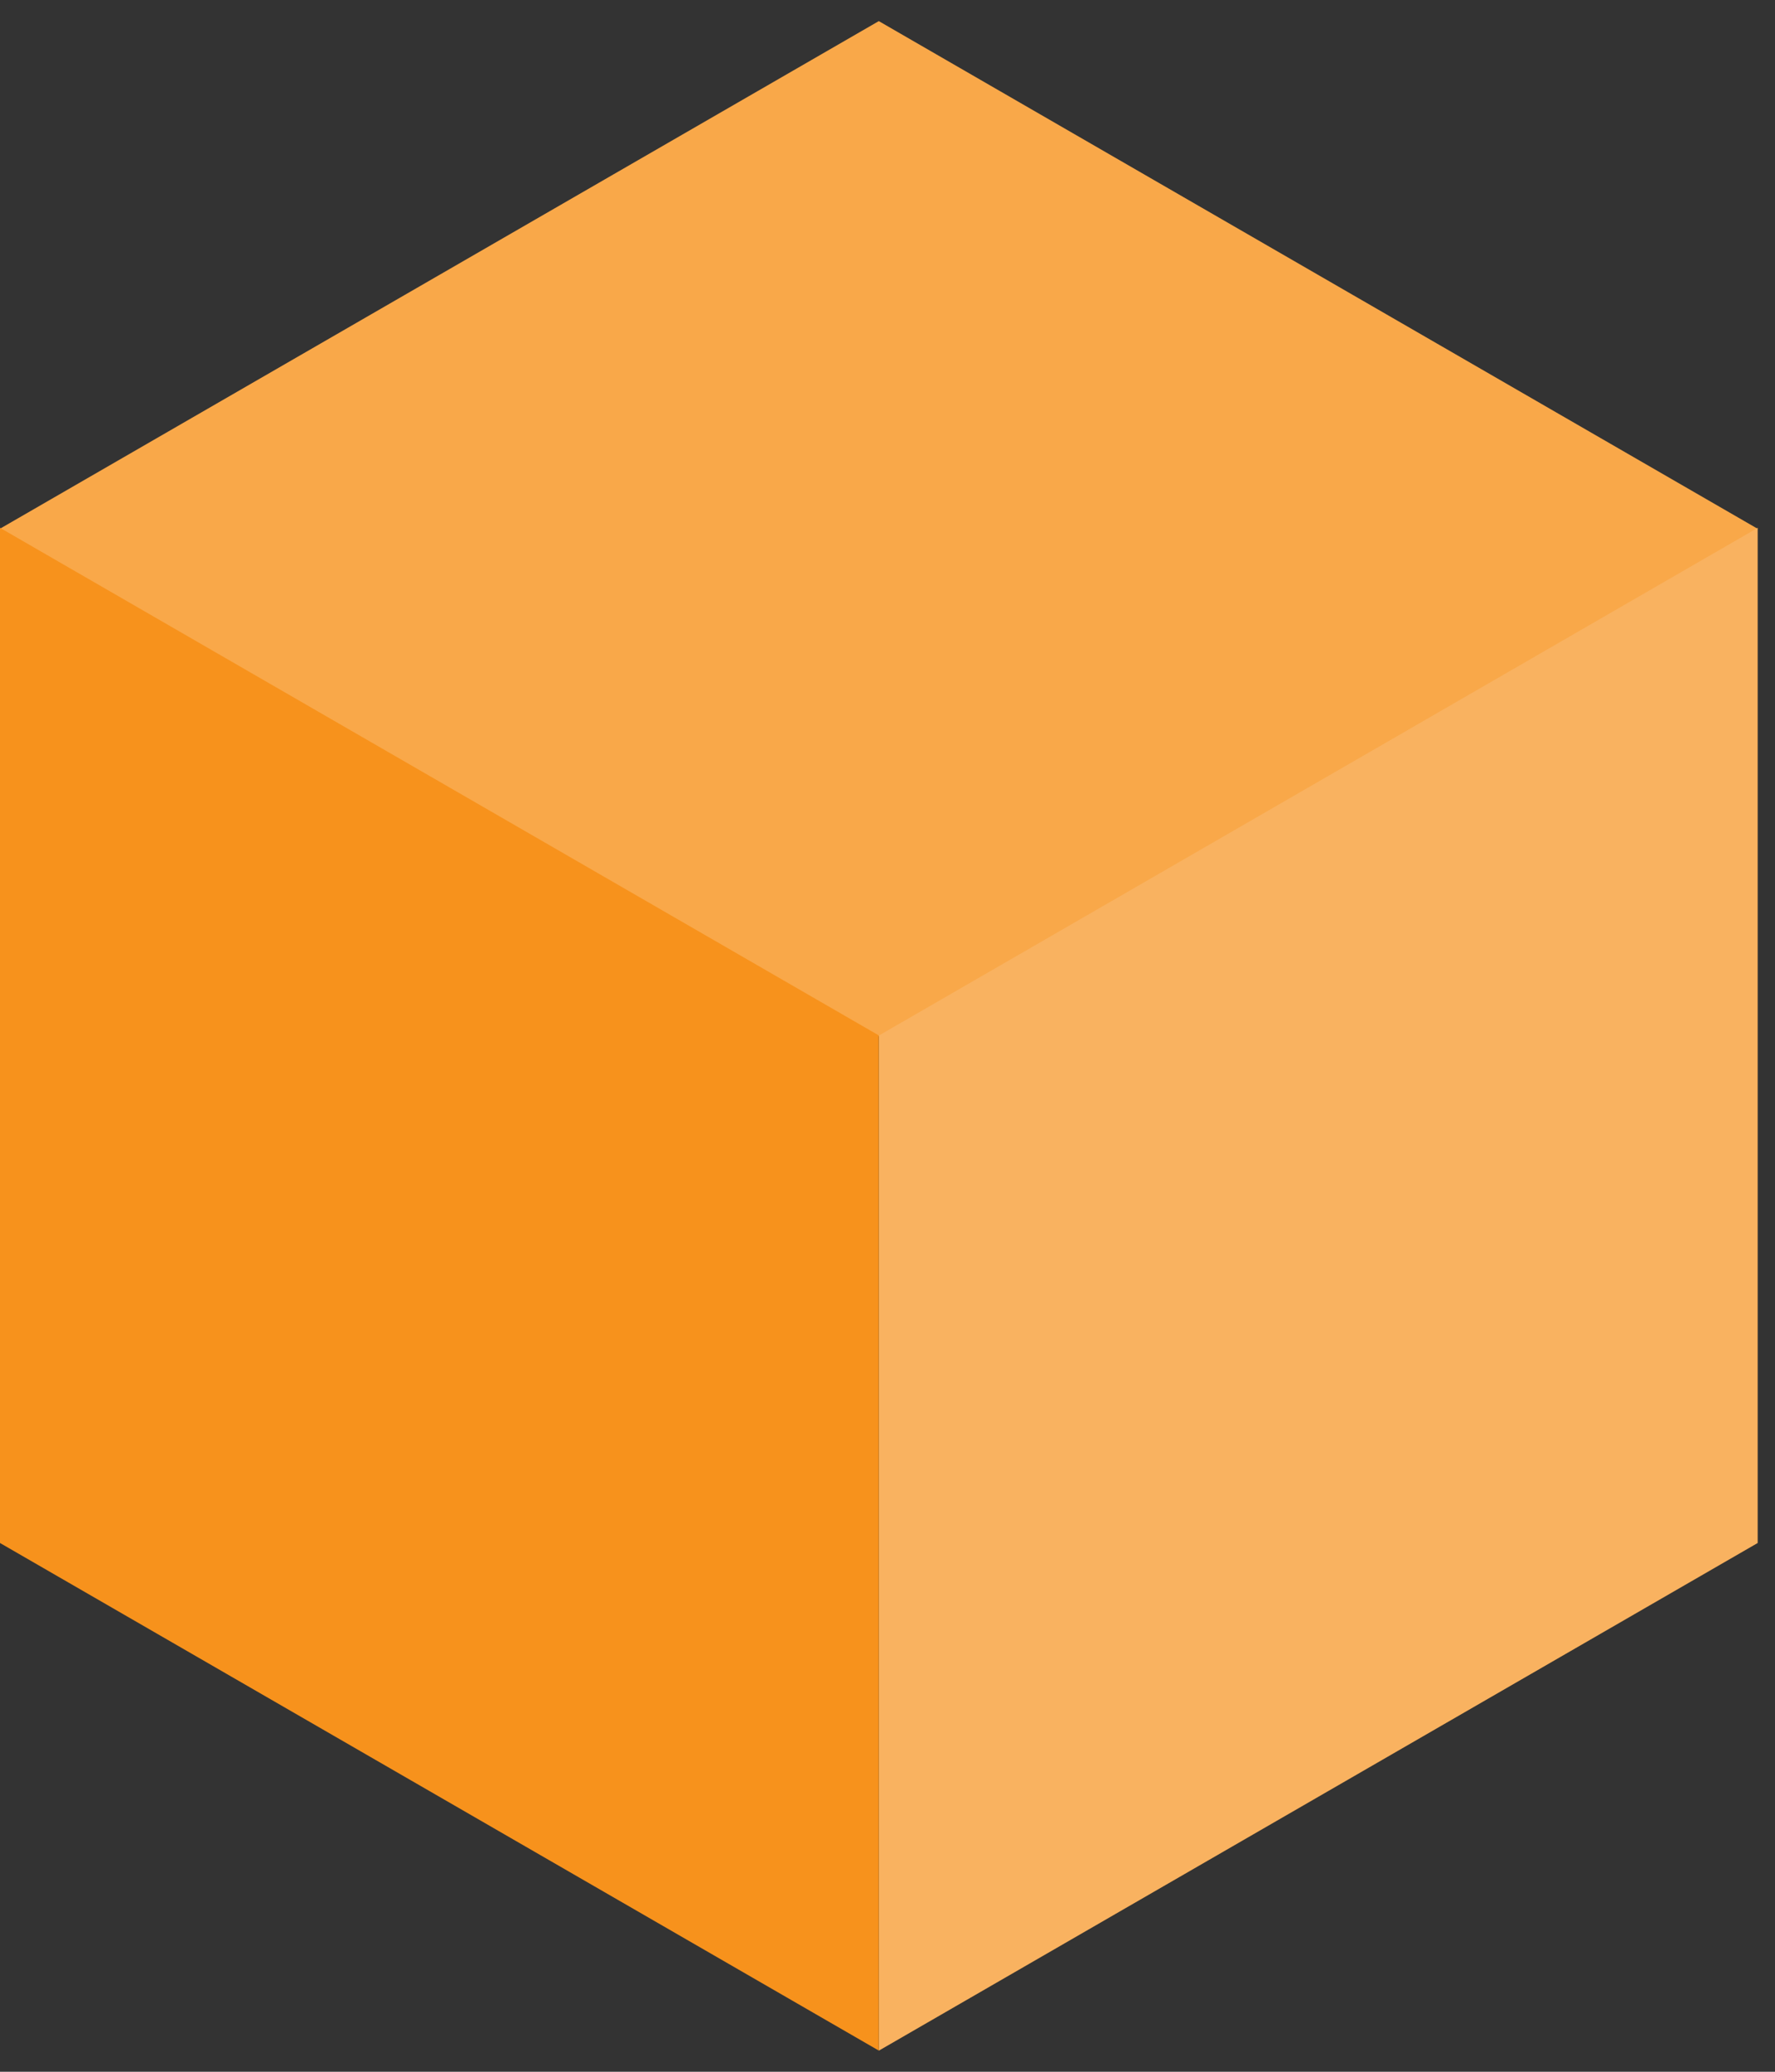
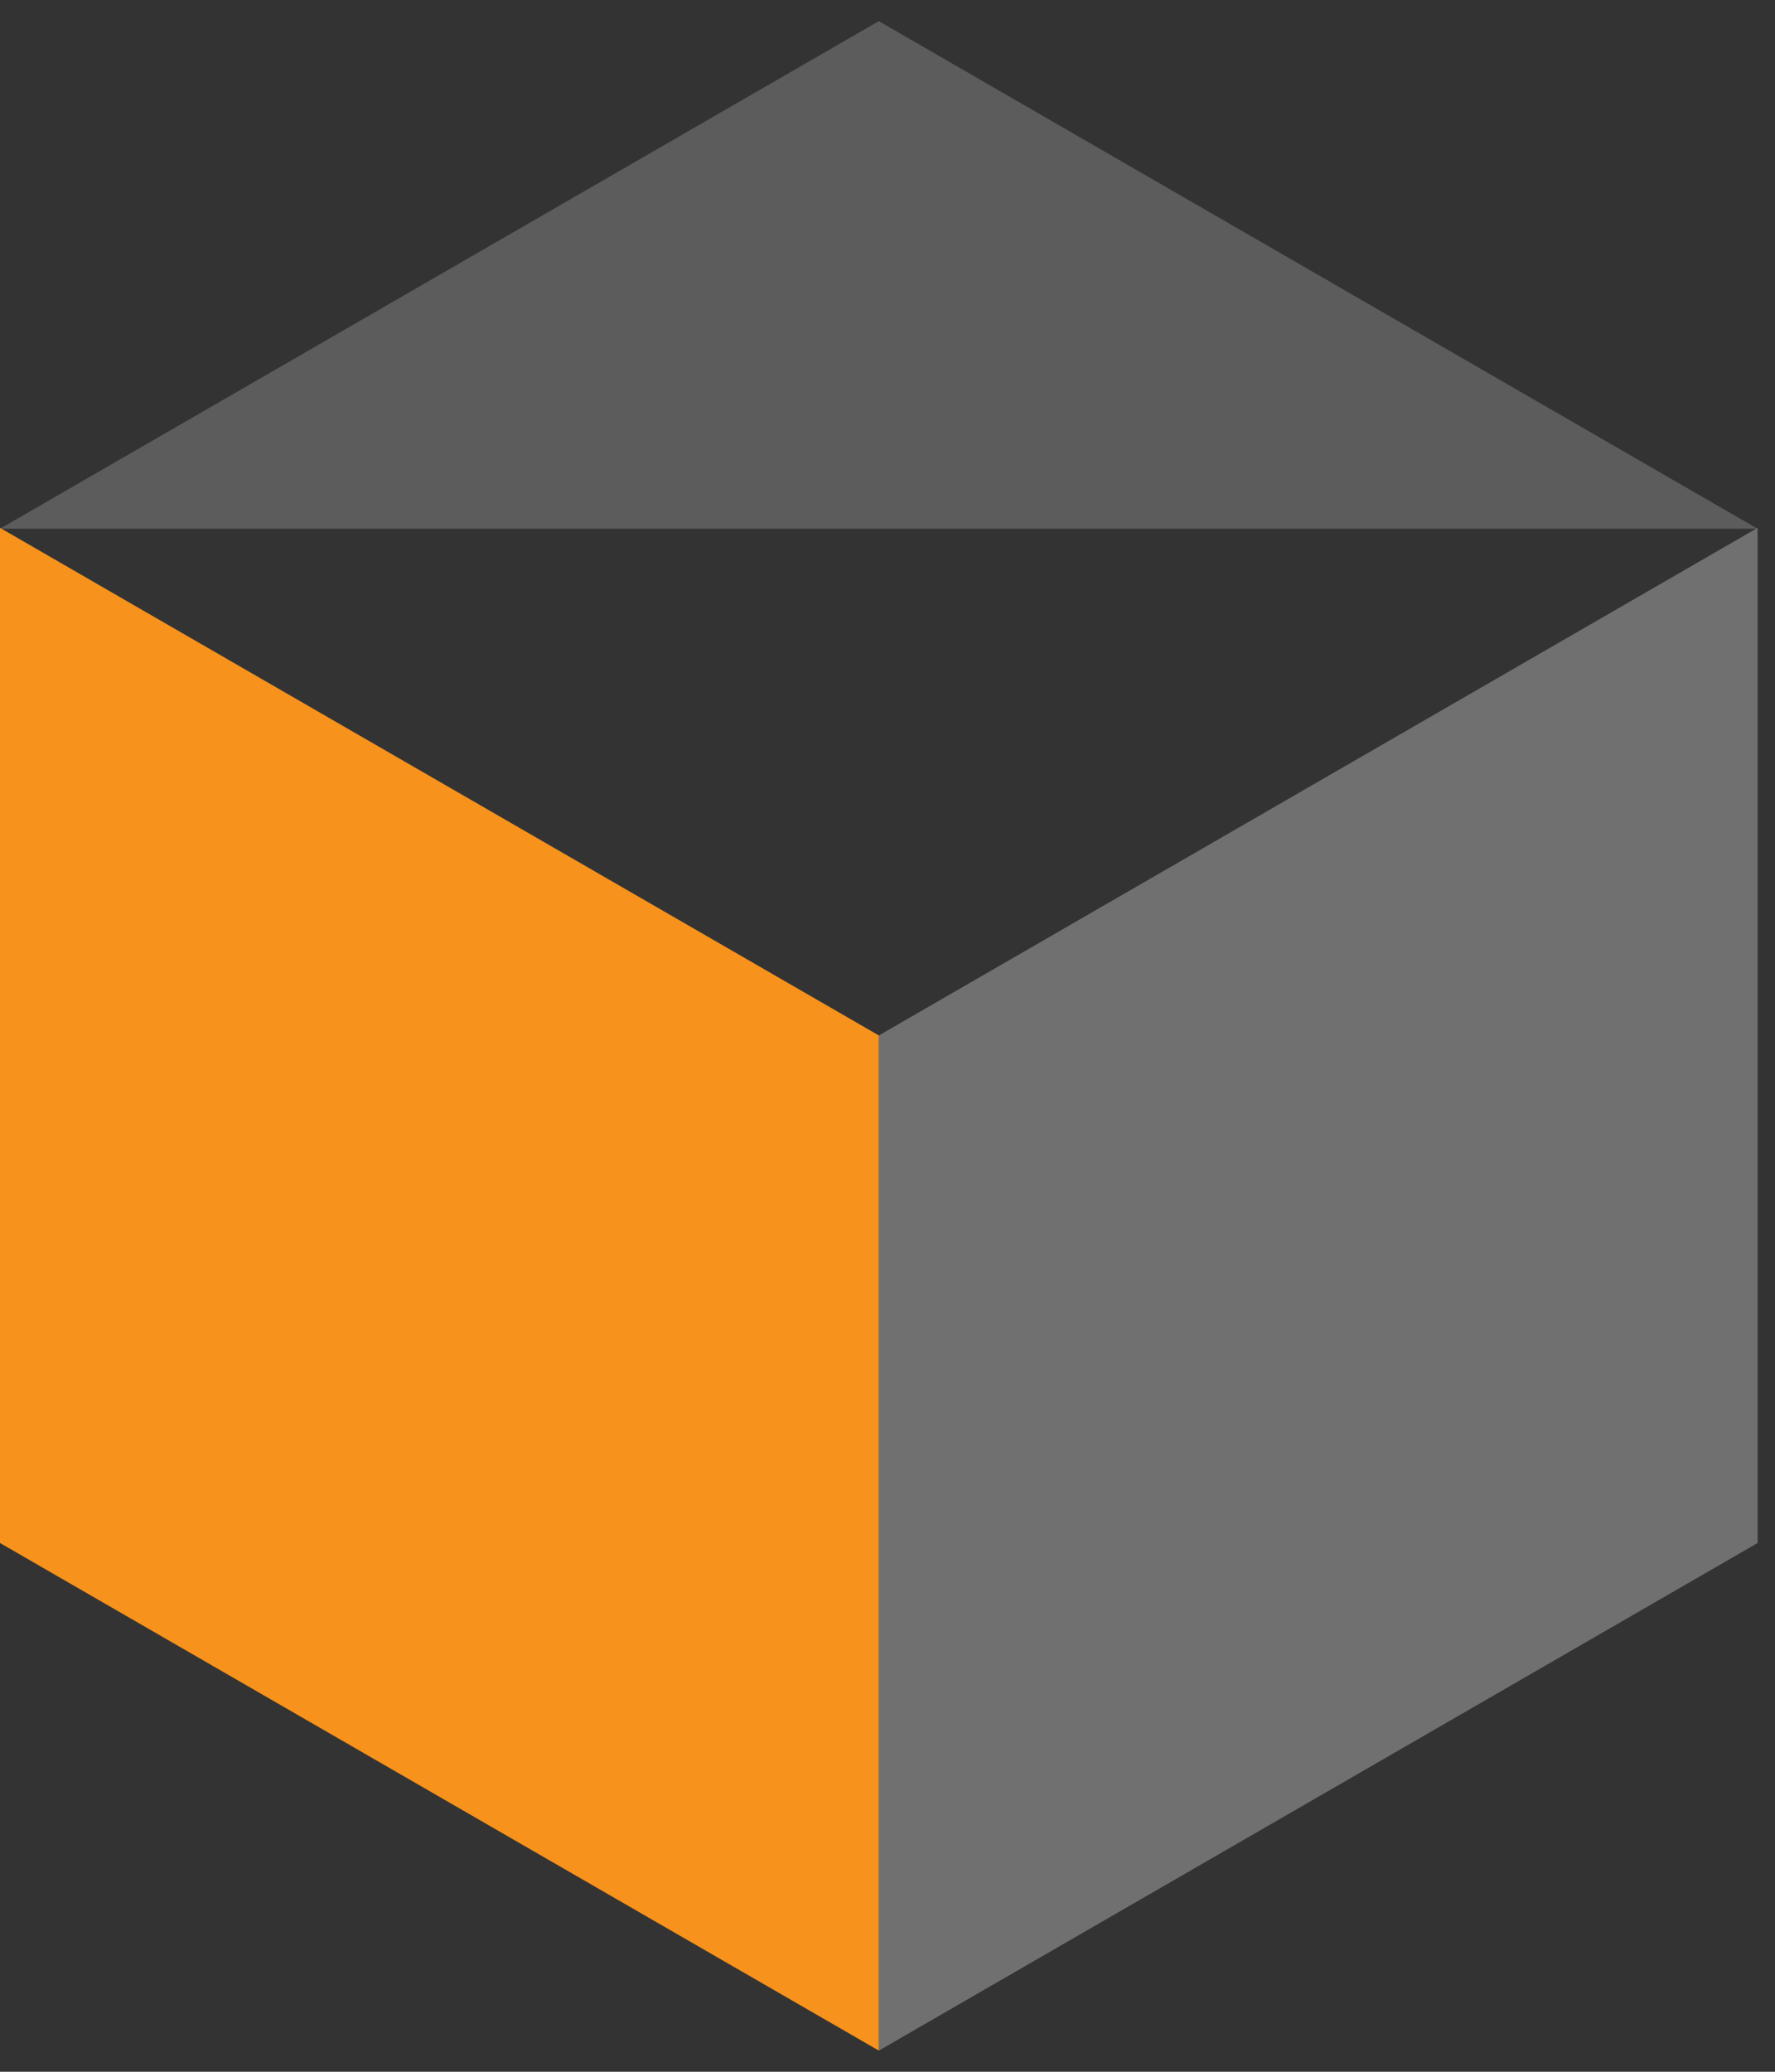
<svg xmlns="http://www.w3.org/2000/svg" width="42" height="49" viewBox="0 0 42 49" fill="none">
  <rect x="0" y="0" width="42" height="49" fill="#333333" stroke="none" />
-   <path d="M0 12.505L20.794 24.51L41.586 12.505L20.794 0.5L0 12.505Z" fill="#F7921C" />
-   <path d="M0 12.505L20.794 24.51L41.586 12.505L20.794 0.5L0 12.505Z" fill="white" fill-opacity="0.2" />
-   <path d="M20.797 48.499V24.489L41.589 12.484V36.494L20.797 48.499Z" fill="#F7921C" />
+   <path d="M0 12.505L41.586 12.505L20.794 0.5L0 12.505Z" fill="white" fill-opacity="0.2" />
  <path d="M20.797 48.499V24.489L41.589 12.484V36.494L20.797 48.499Z" fill="white" fill-opacity="0.3" />
  <path d="M0 12.484V36.494L20.794 48.499V24.489L0 12.484Z" fill="#F7921C" />
</svg>